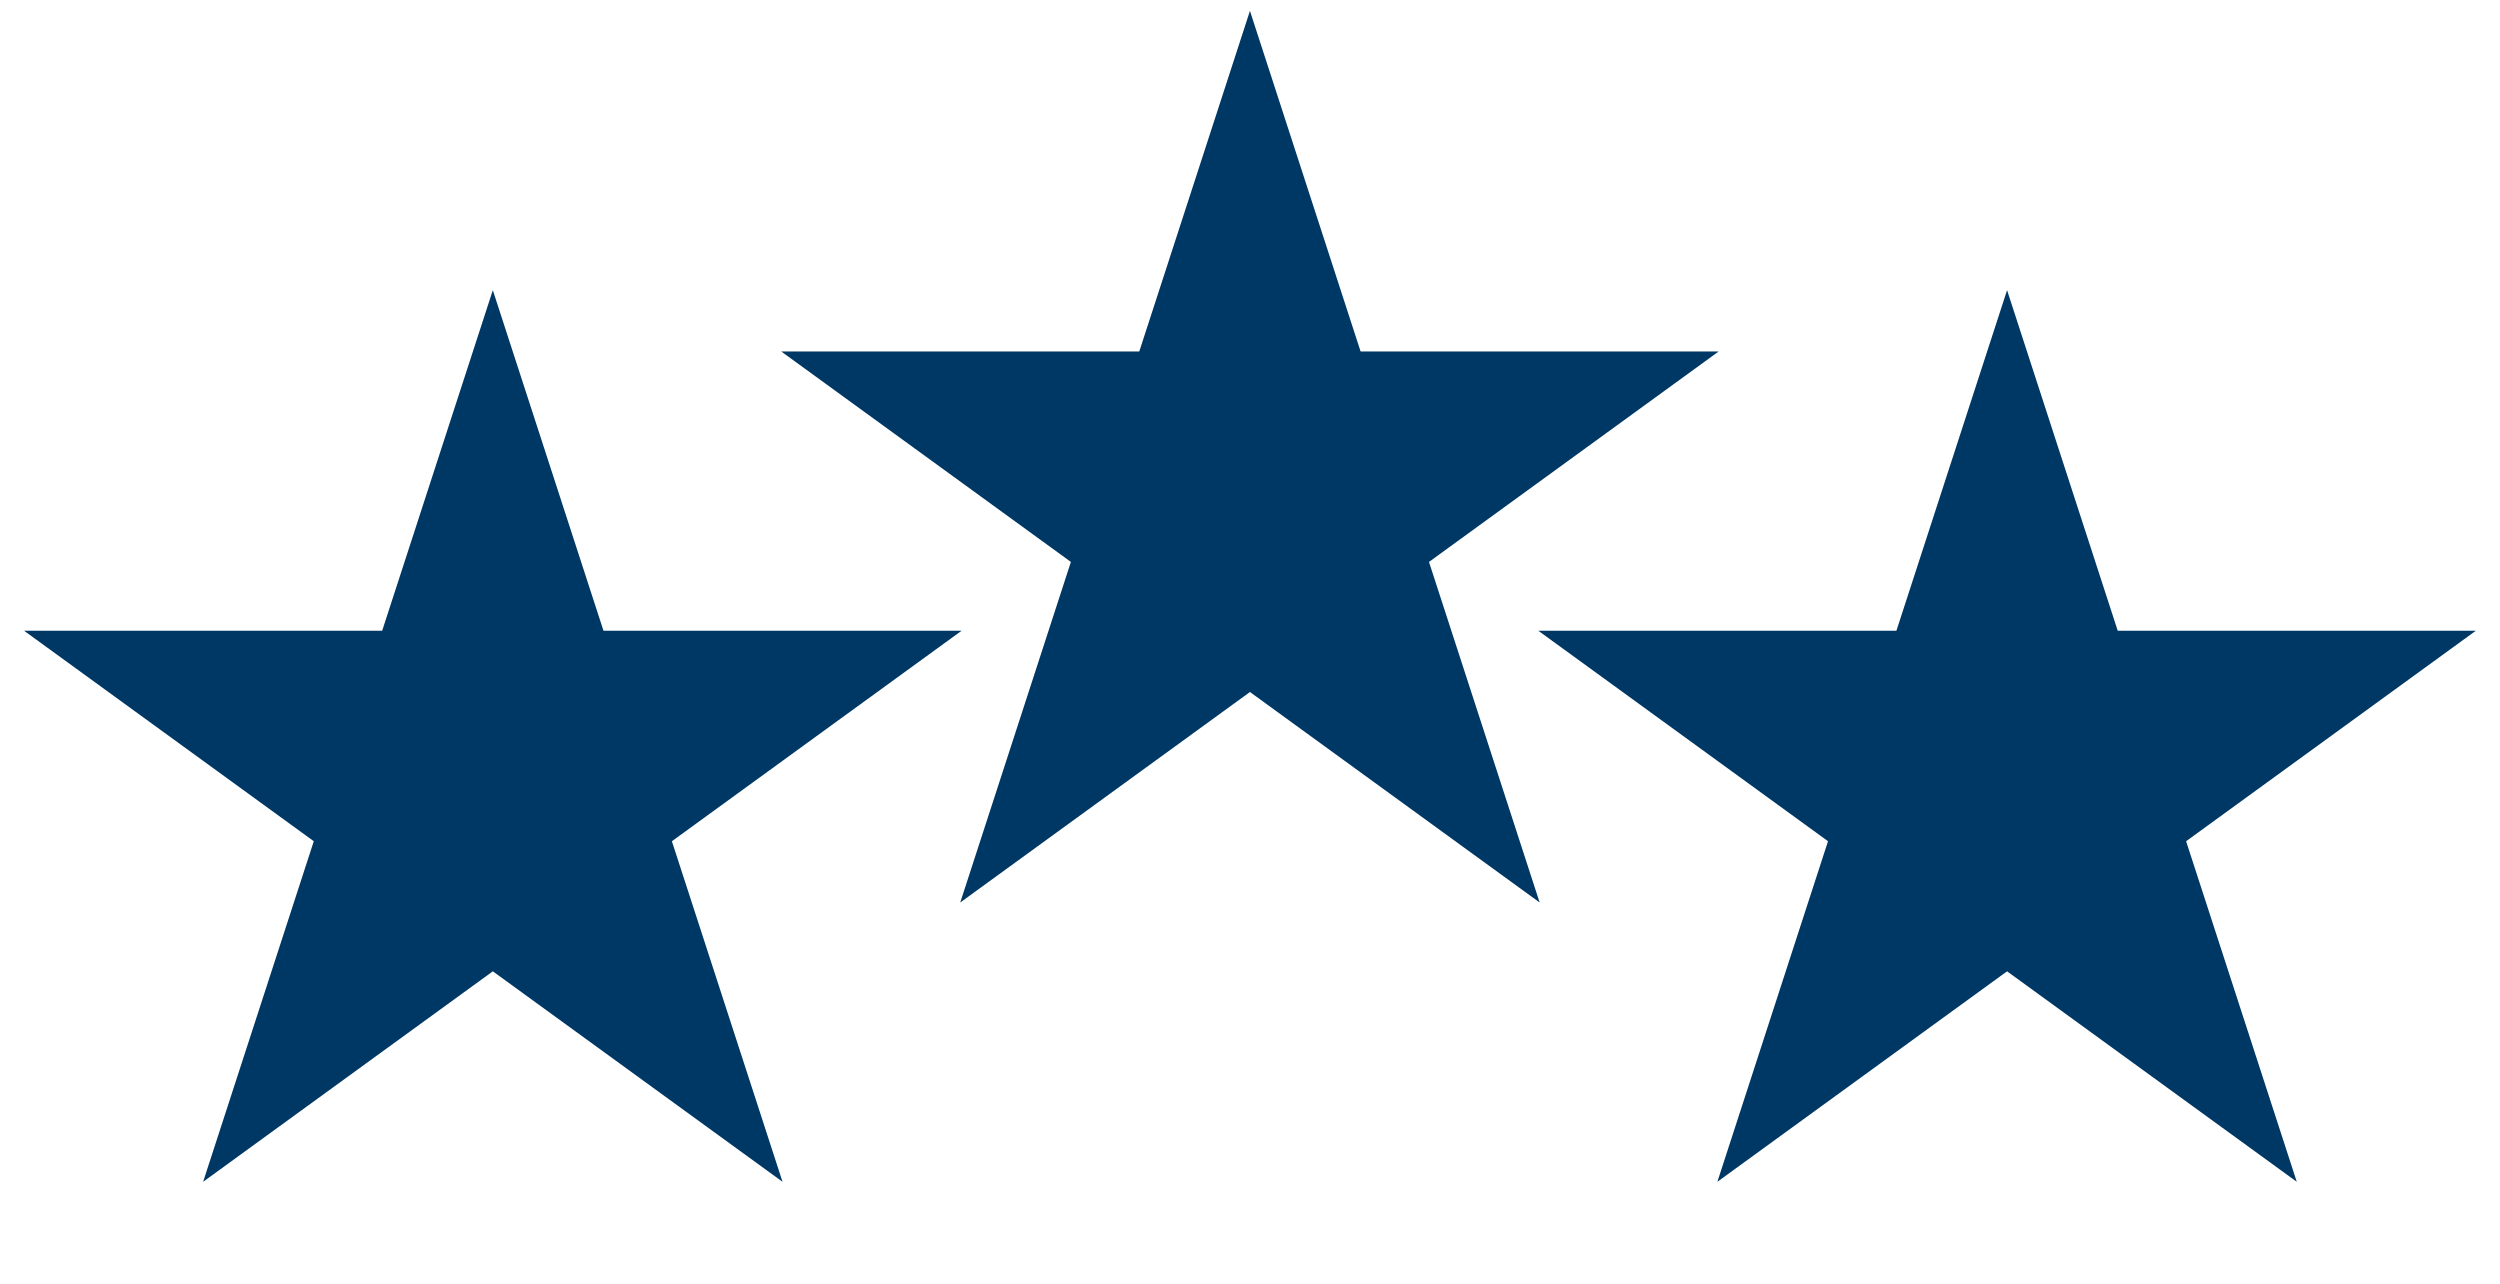
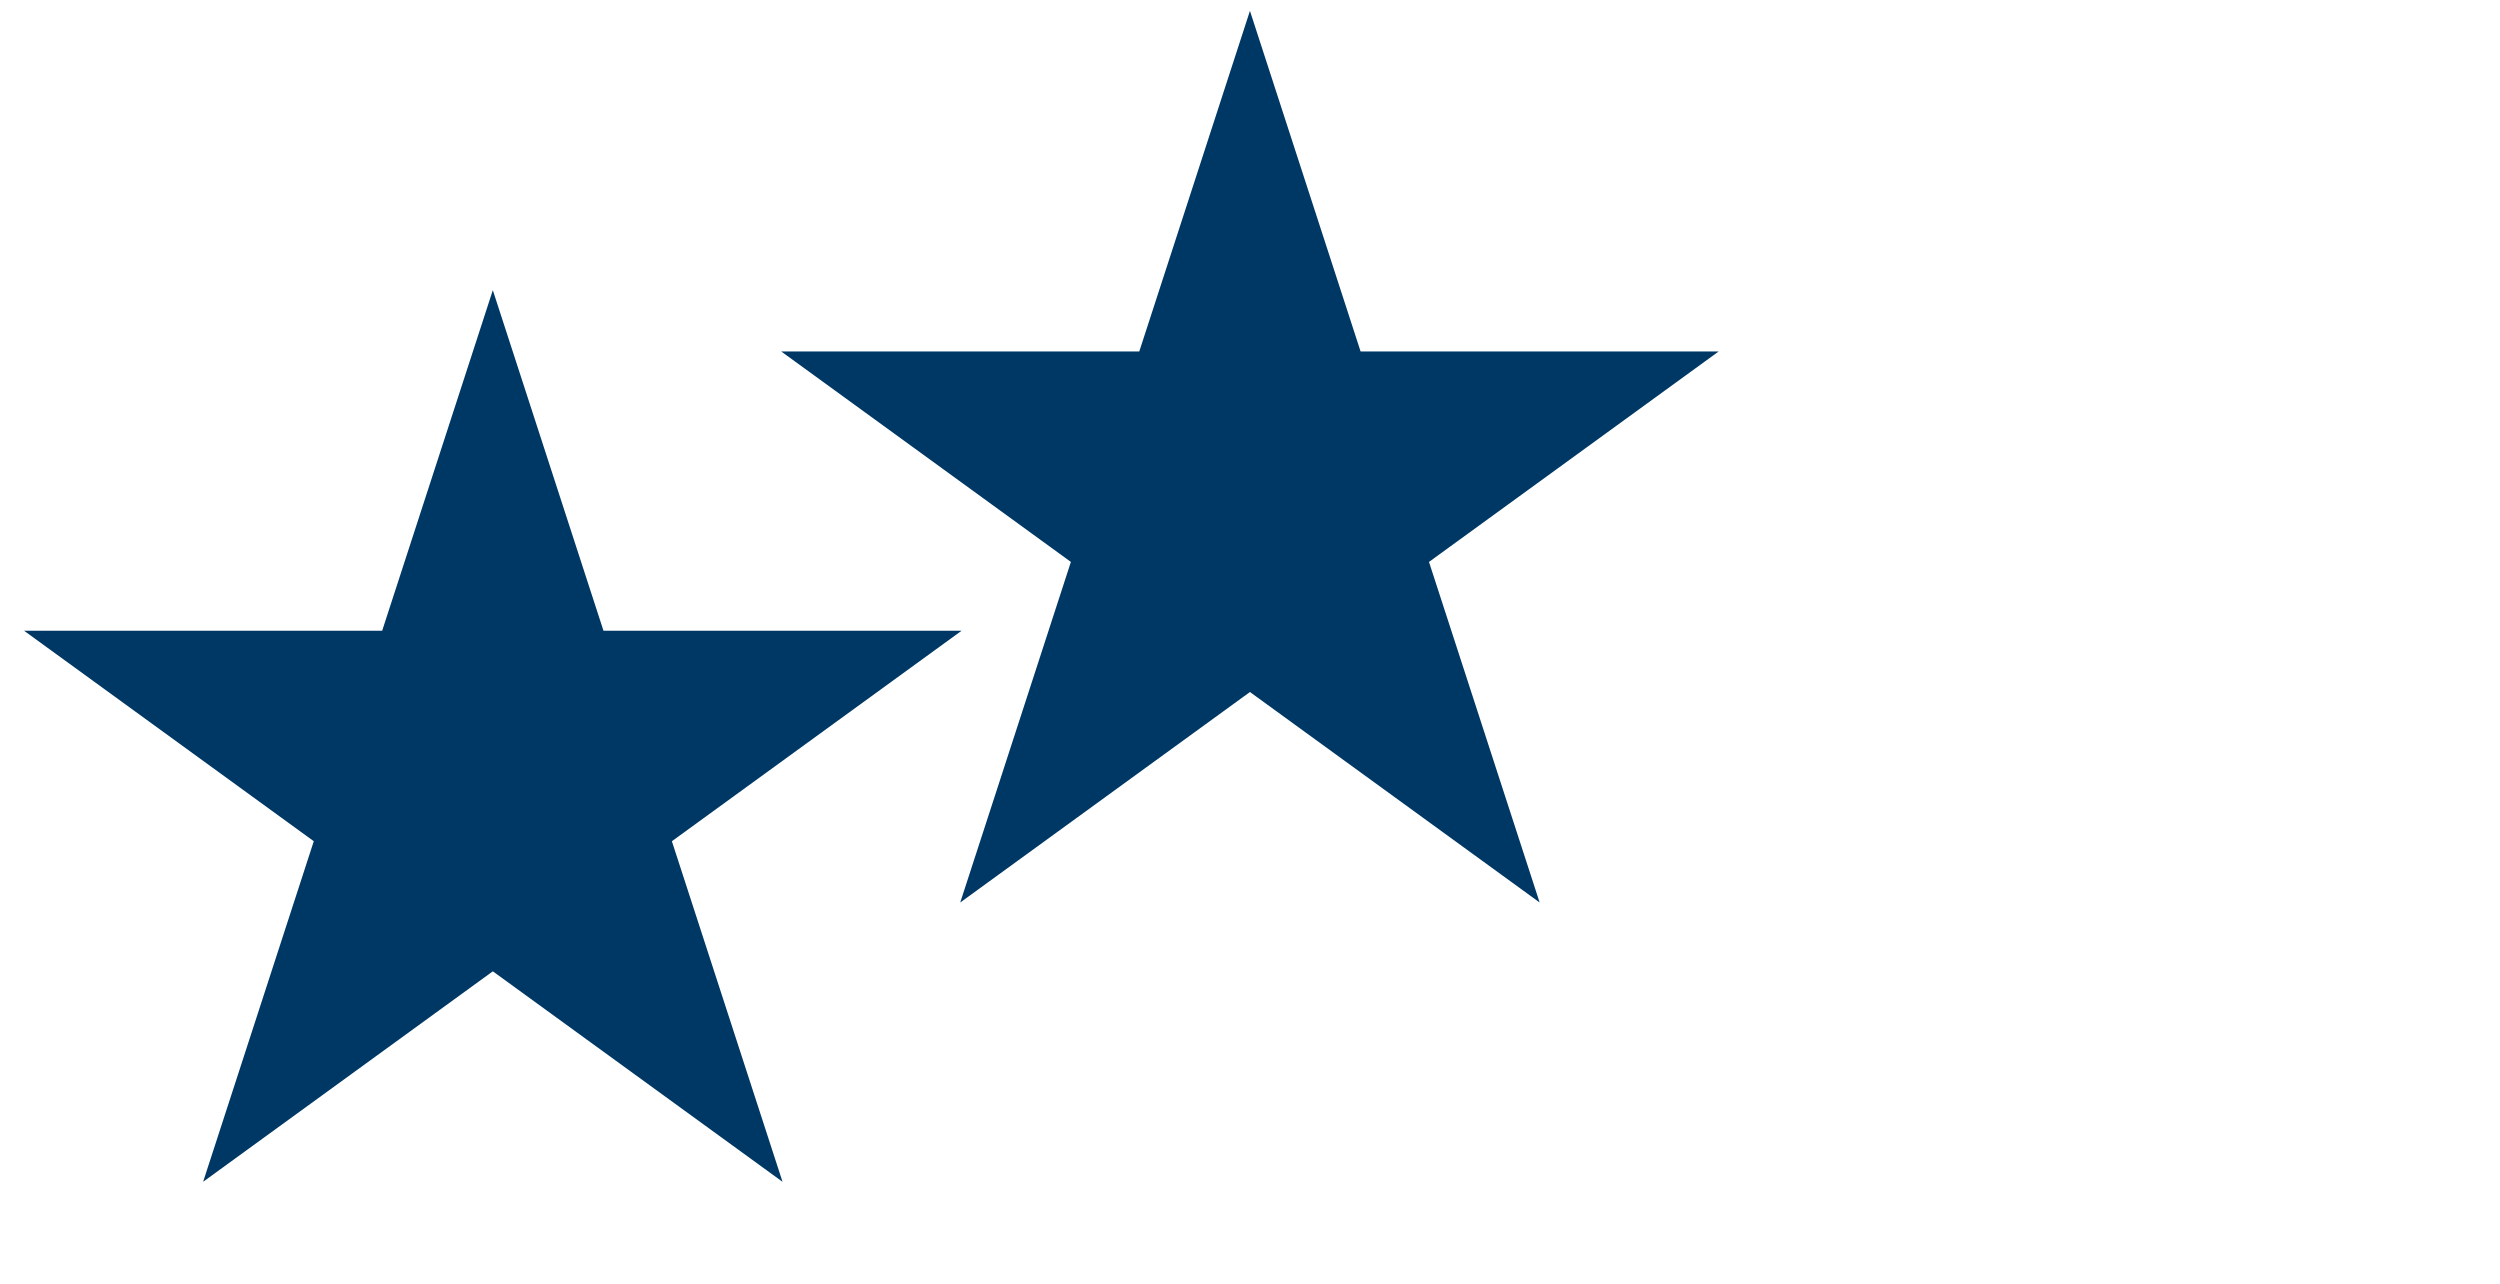
<svg xmlns="http://www.w3.org/2000/svg" width="185" height="95" viewBox="0 0 185 95" fill="none">
  <path d="M36.469 21.473L44.658 46.675H71.157L49.719 62.251L57.907 87.453L36.469 71.877L15.031 87.453L23.22 62.251L1.781 46.675H28.28L36.469 21.473Z" fill="#003865" />
-   <path d="M148.523 21.473L156.712 46.675H183.211L161.772 62.251L169.961 87.453L148.523 71.877L127.085 87.453L135.273 62.251L113.835 46.675H140.334L148.523 21.473Z" fill="#003865" />
  <path d="M92.496 0.804L100.684 26.007H127.183L105.745 41.583L113.934 66.785L92.496 51.209L71.057 66.785L79.246 41.583L57.808 26.007H84.307L92.496 0.804Z" fill="#003865" />
</svg>